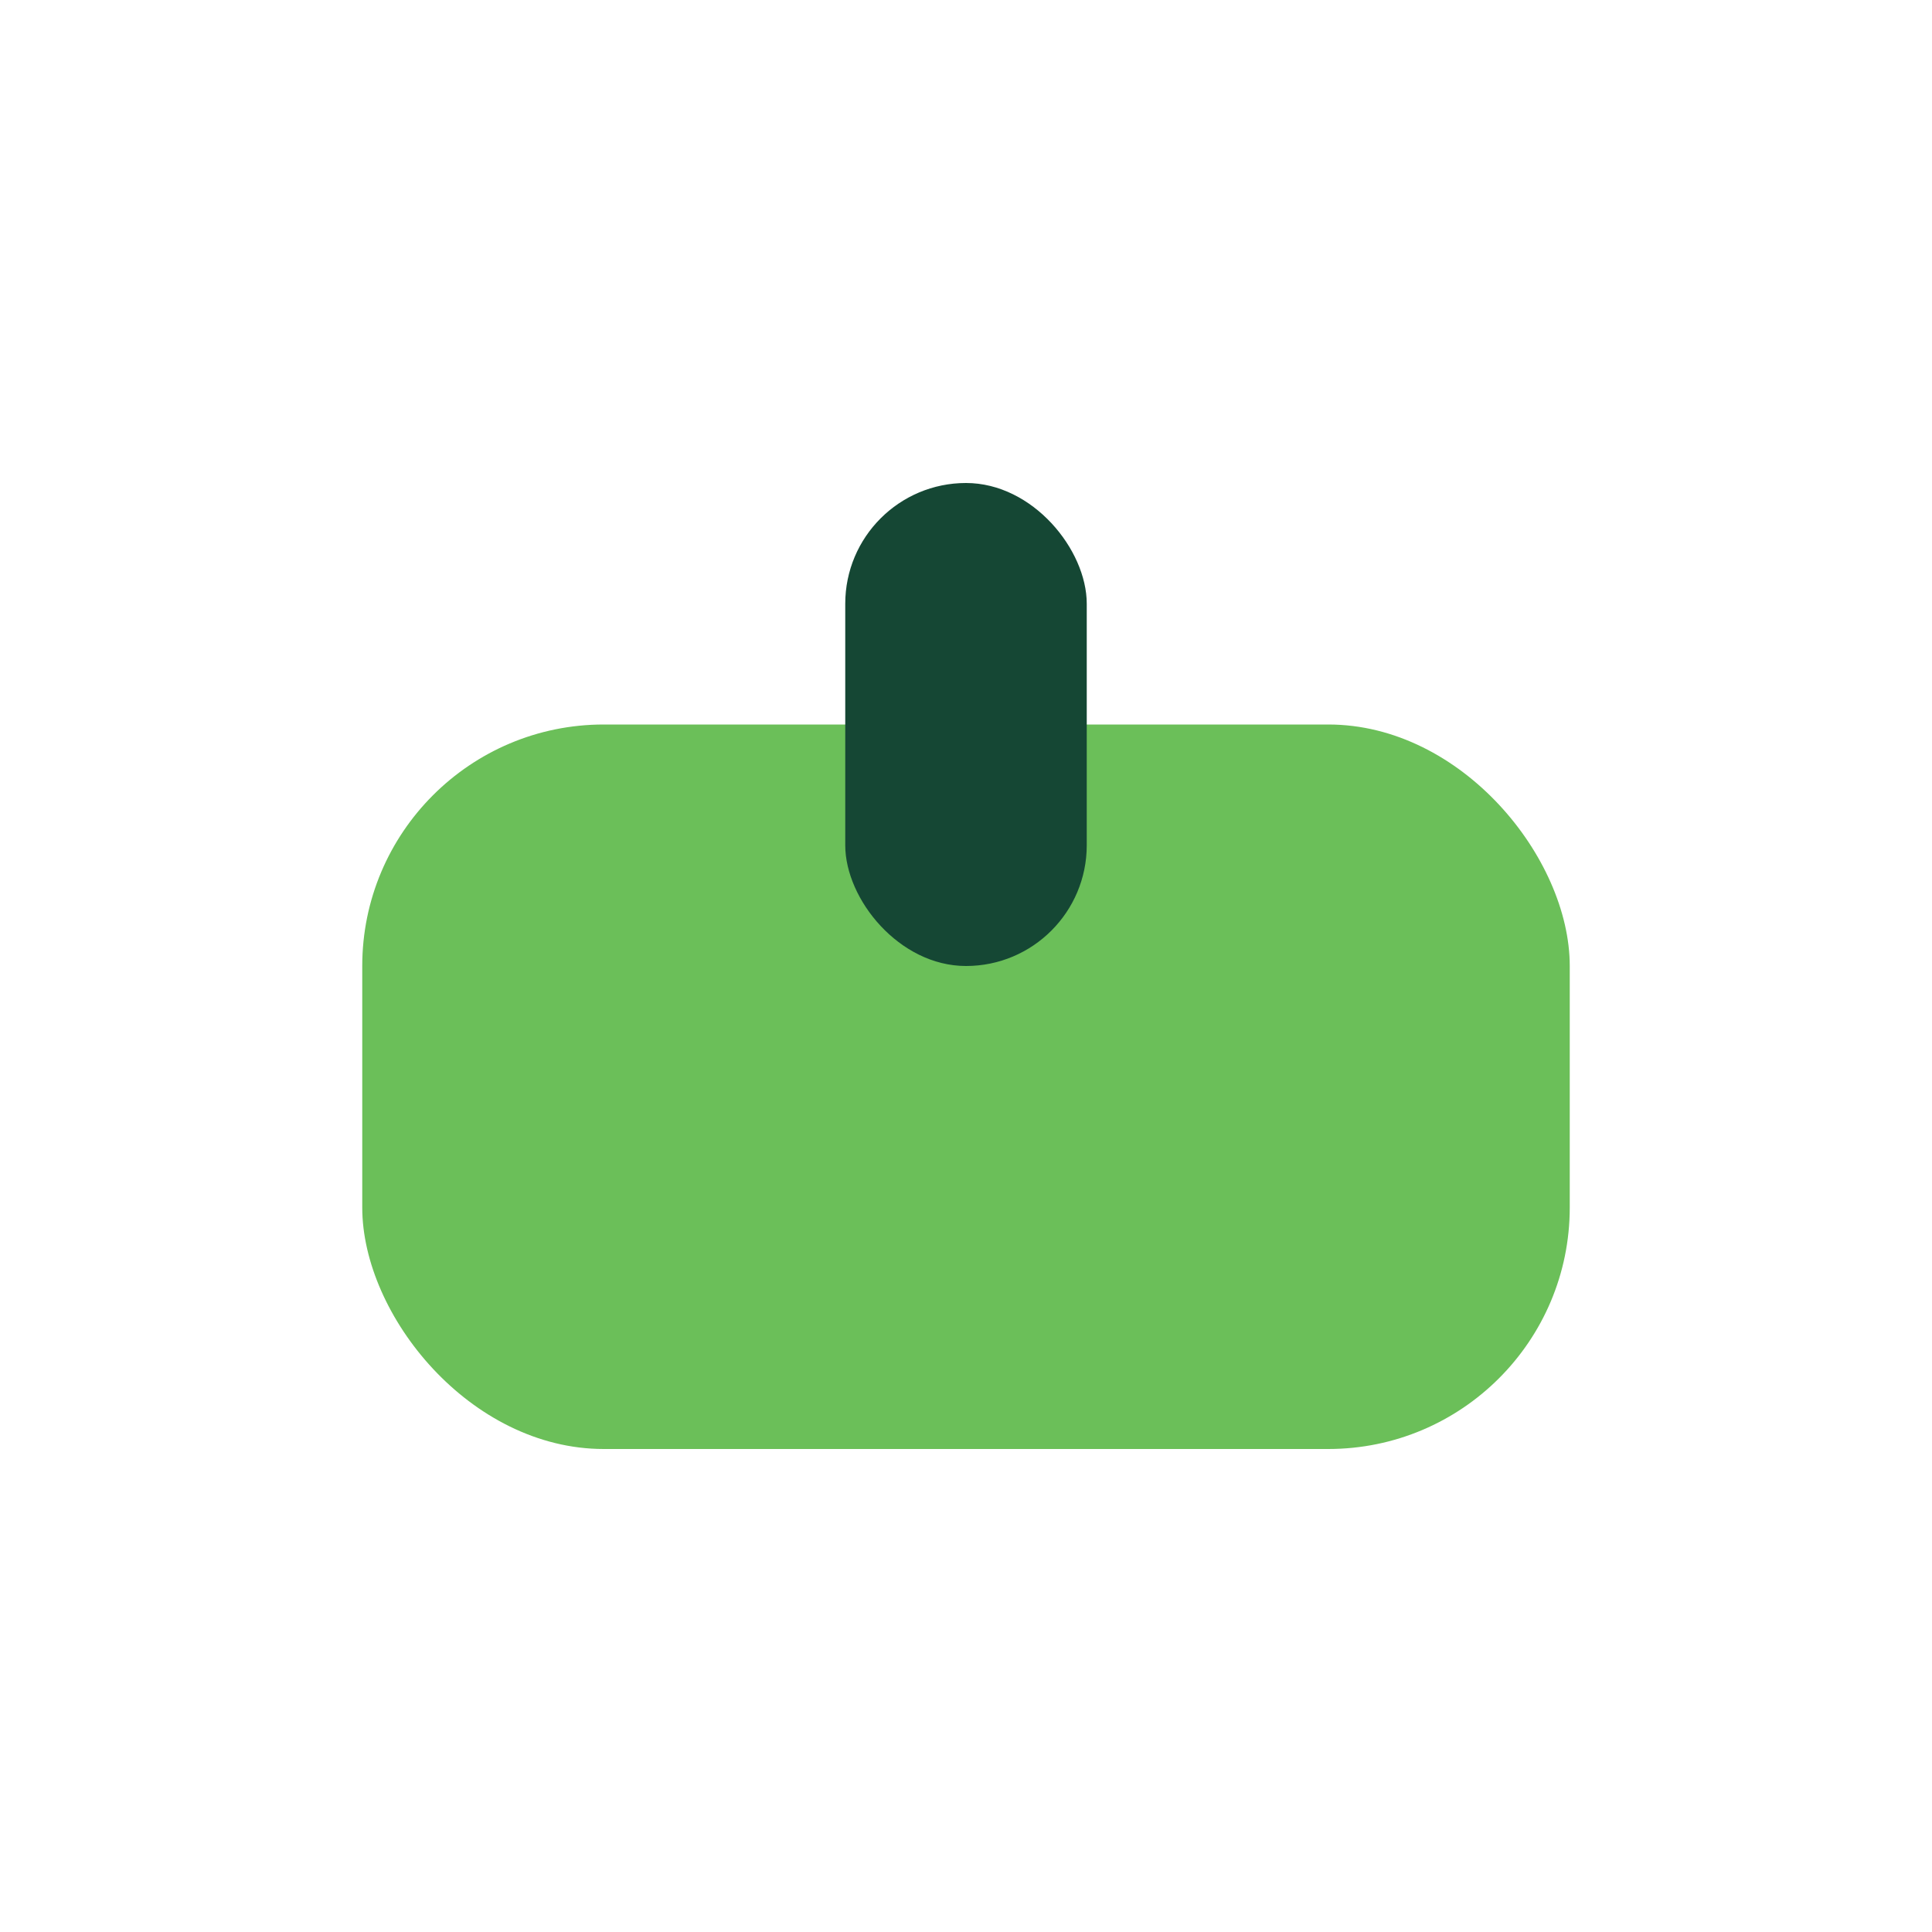
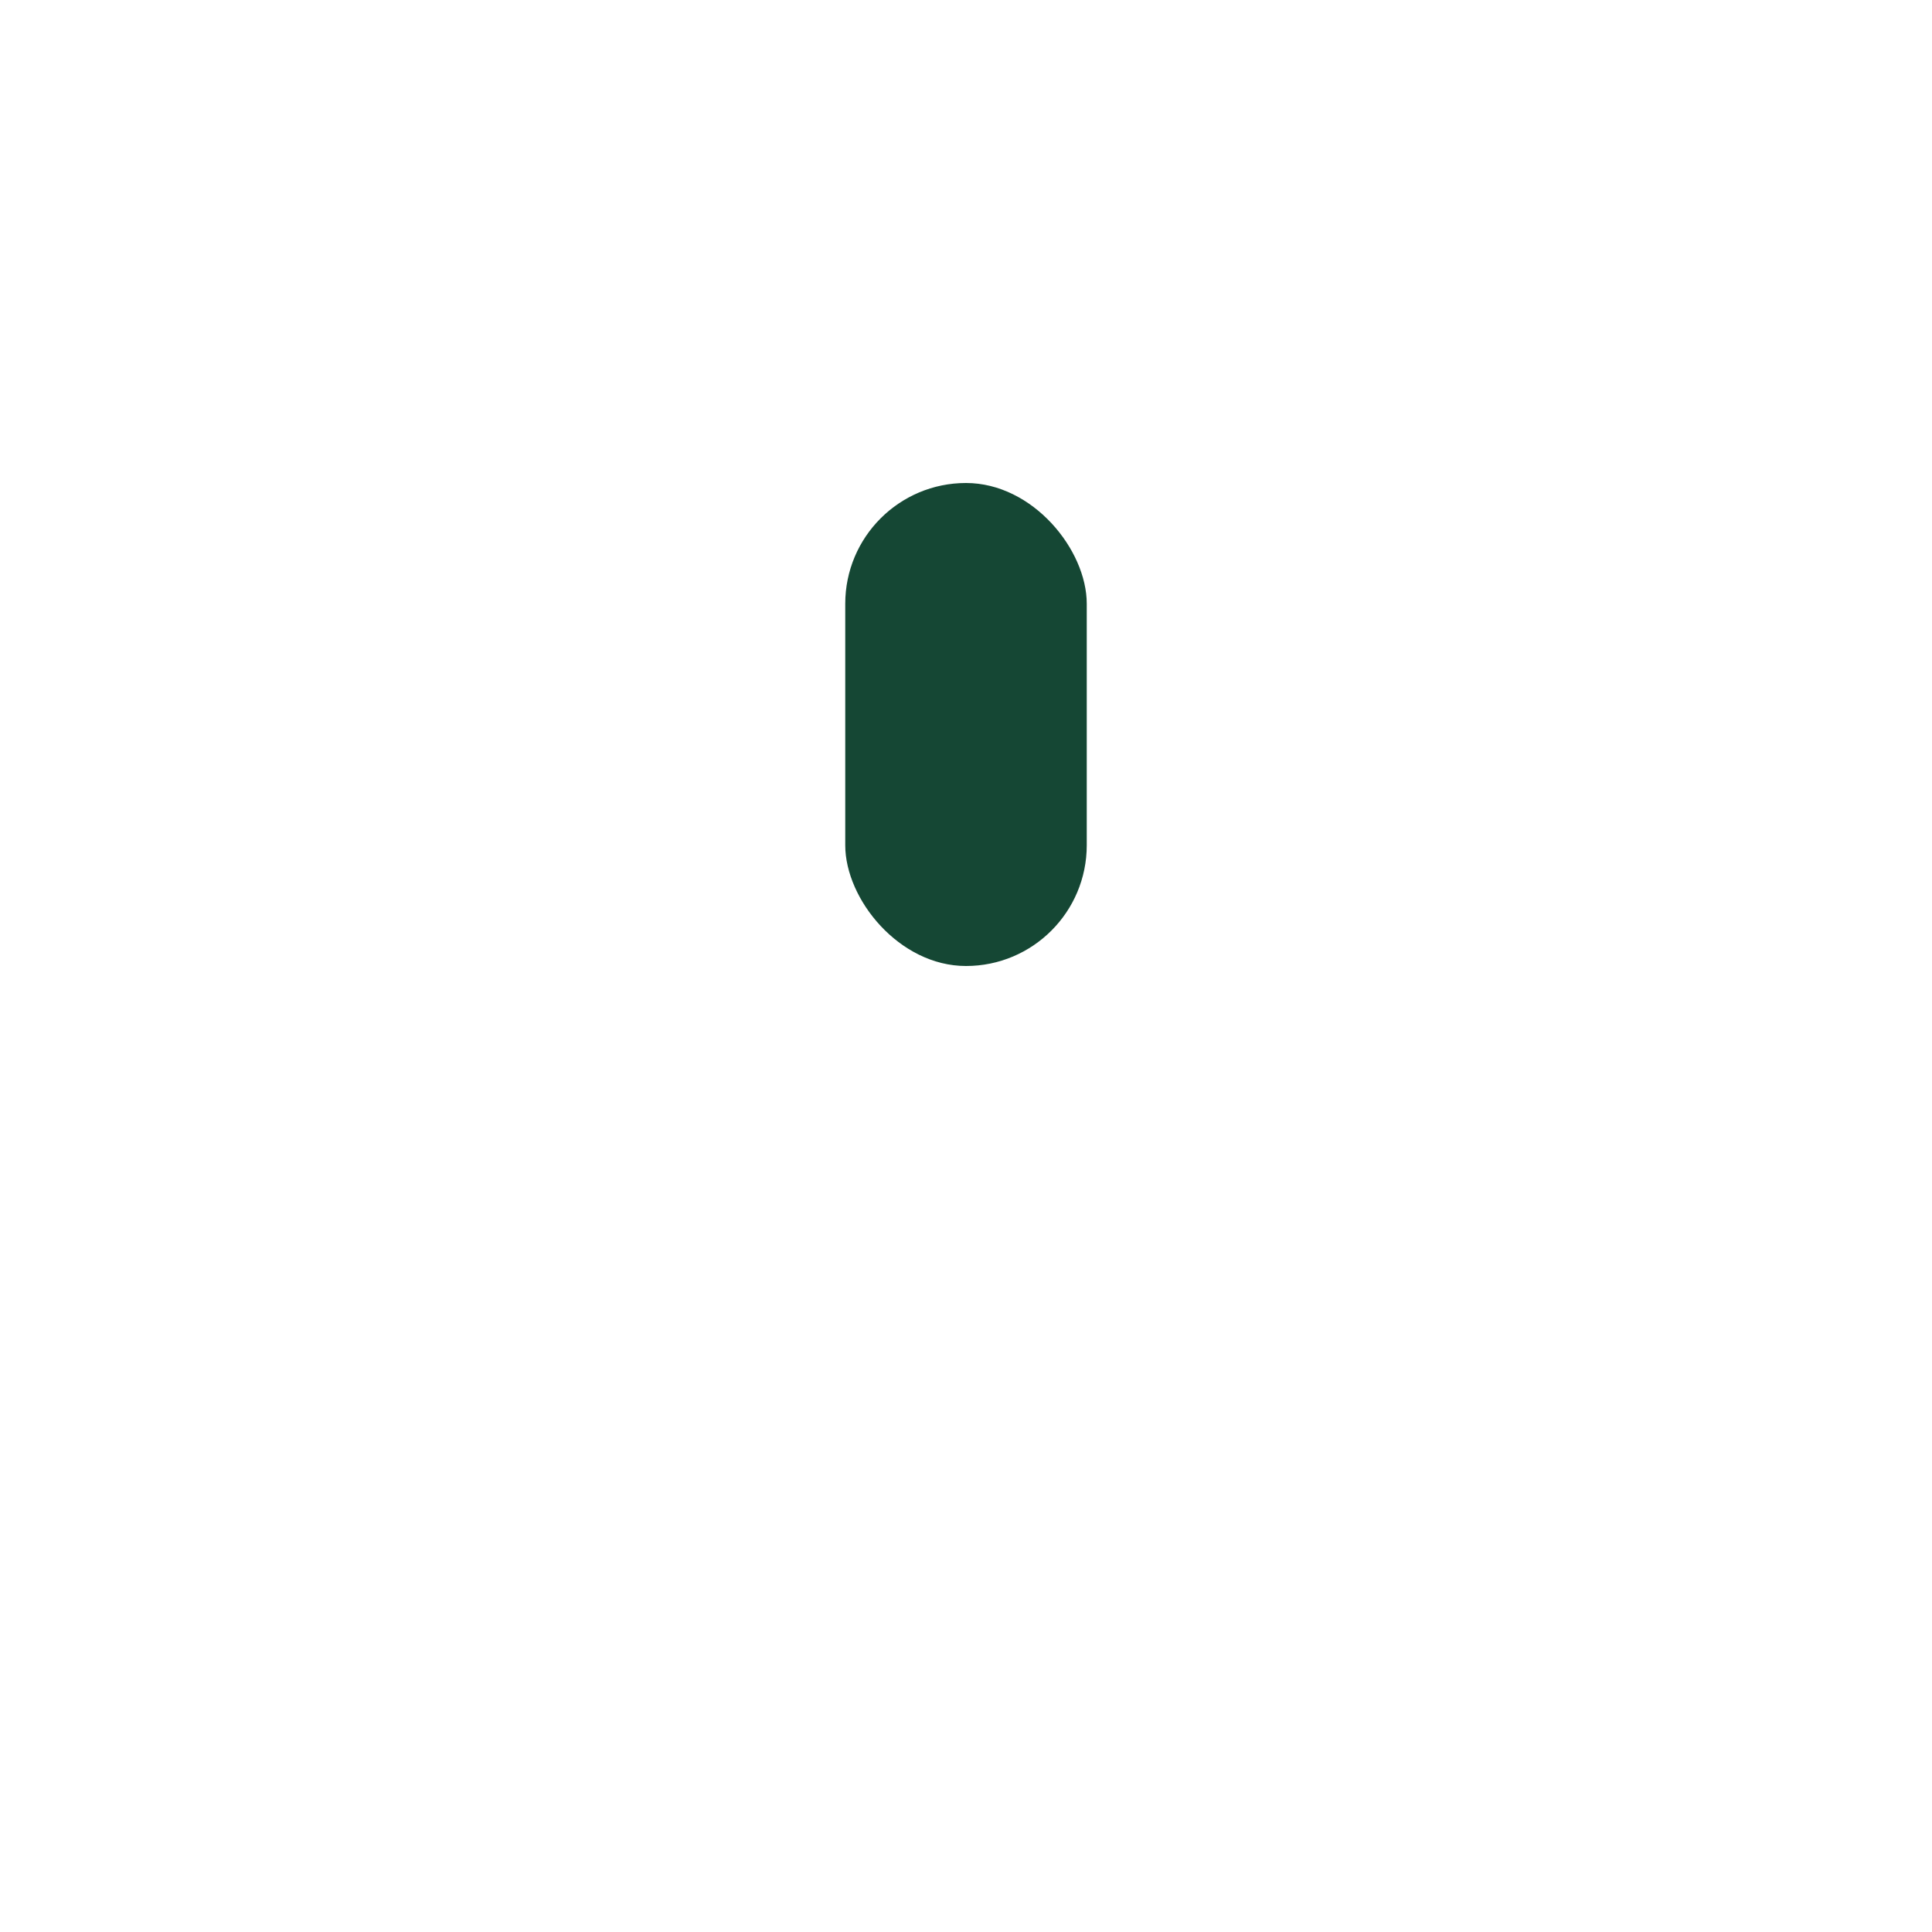
<svg xmlns="http://www.w3.org/2000/svg" width="32" height="32" viewBox="0 0 32 32">
-   <rect x="6" y="12" width="20" height="12" rx="4" fill="#6BBF59" />
  <rect x="14" y="8" width="4" height="8" rx="2" fill="#154734" />
</svg>